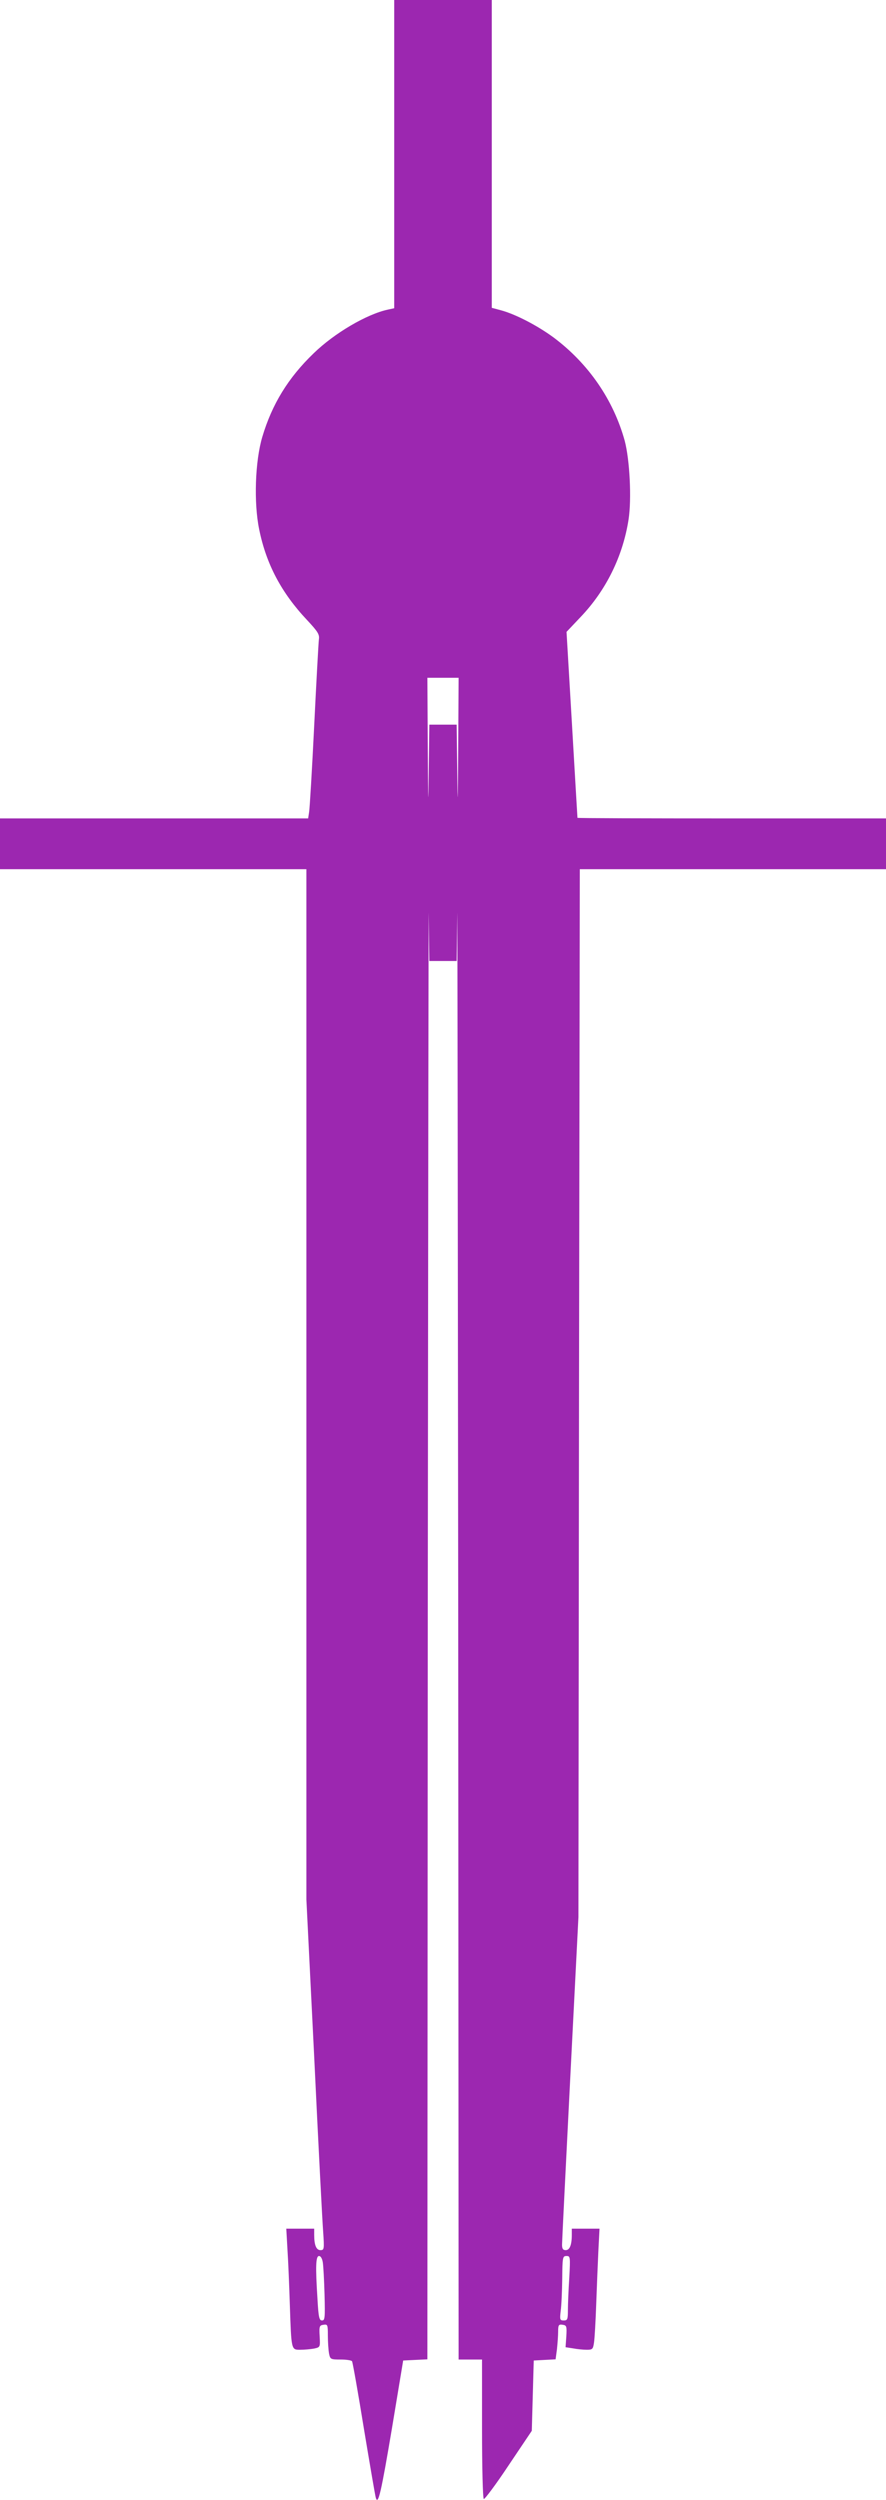
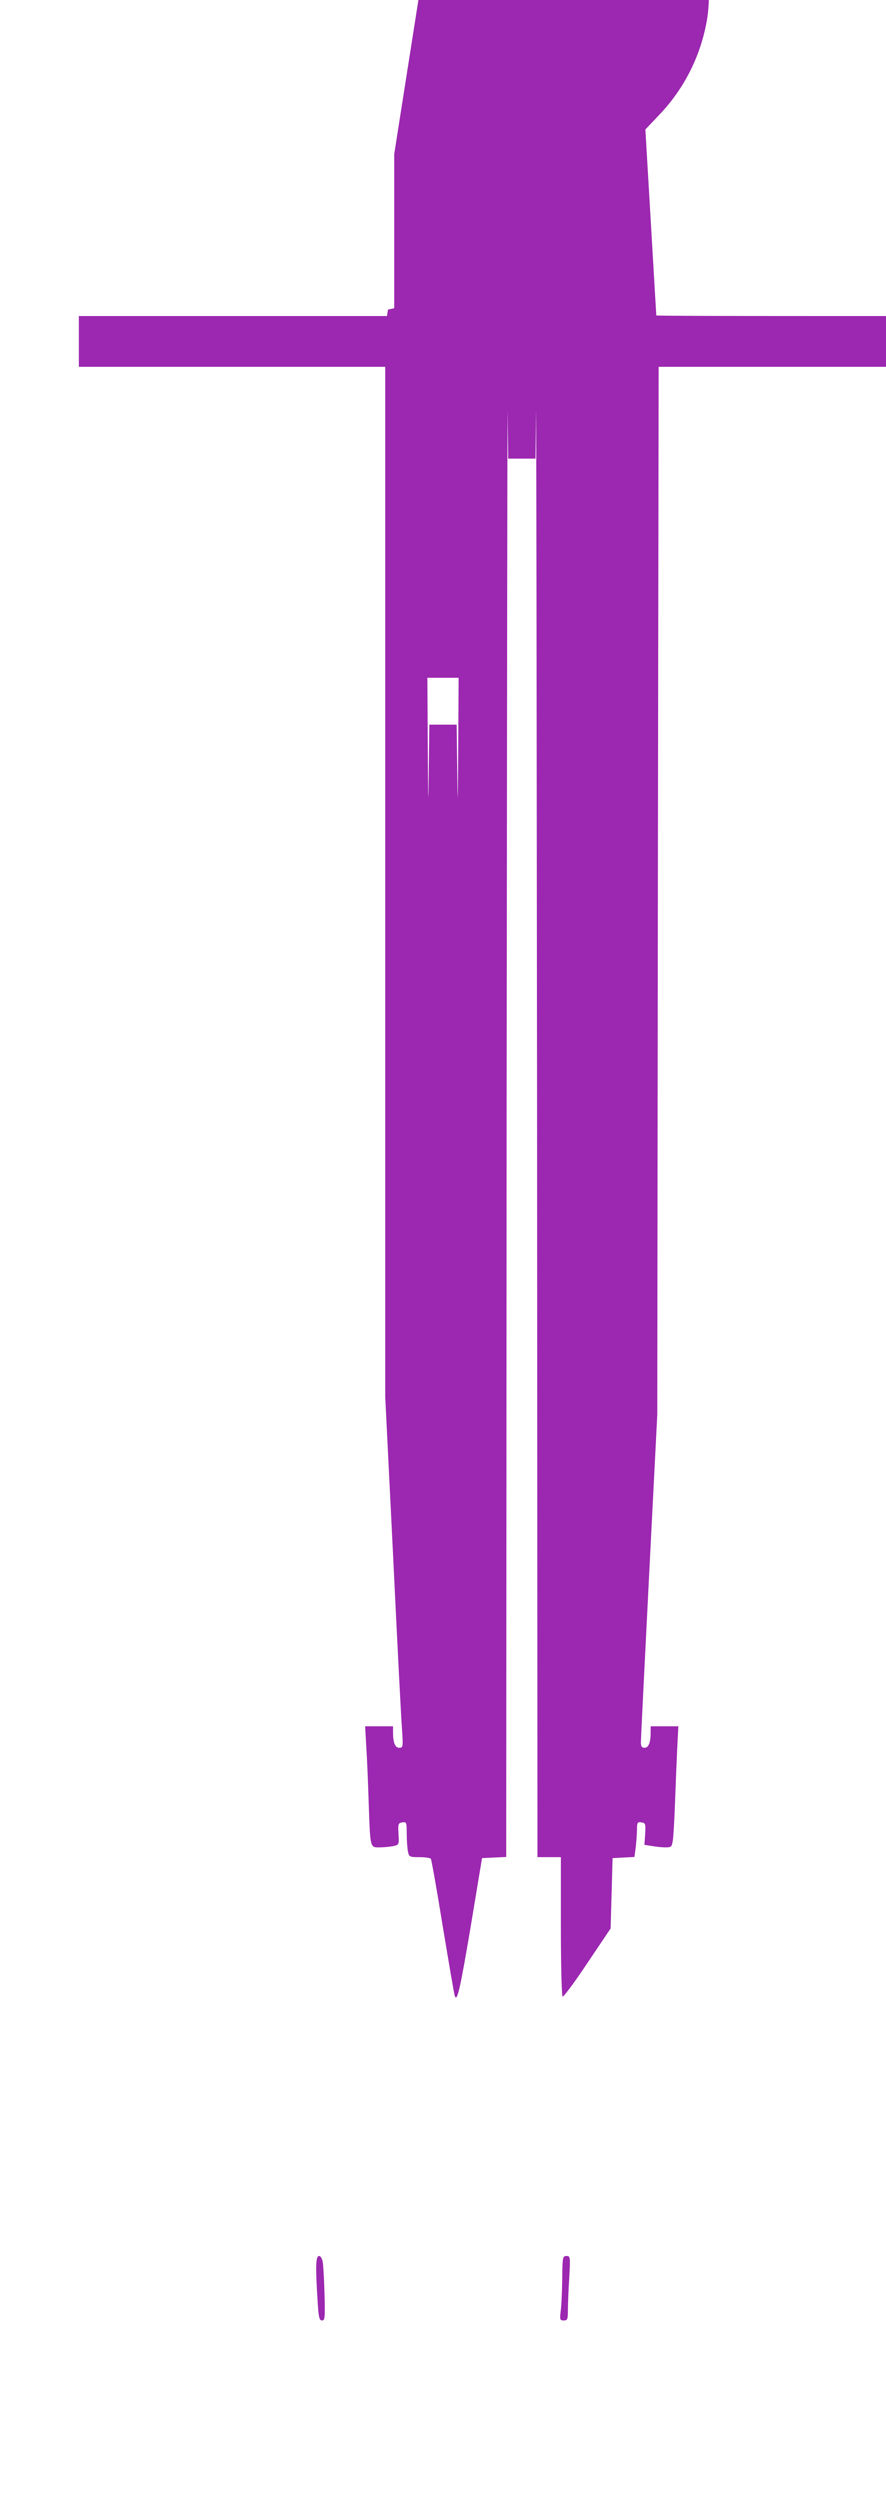
<svg xmlns="http://www.w3.org/2000/svg" version="1.0" width="454pt" height="1280pt" viewBox="0 0 454 1280" preserveAspectRatio="xMidYMid meet">
  <g transform="translate(0,1280) scale(0.1,-0.1)" fill="#9c27b0" stroke="none">
-     <path d="M2020 12011 l0 -789 -32 -7 c-108 -23 -274 -120 -381 -224 -130 -125 -213 -260 -263 -428 -37 -125 -44 -337 -16 -473 36 -178 114 -325 245 -464 56 -60 65 -74 61 -100 -2 -17 -13 -215 -24 -441 -11 -225 -23 -425 -26 -442 l-5 -33 -789 0 -790 0 0 -130 0 -130 785 0 785 0 0 -2638 0 -2637 40 -805 c21 -443 42 -847 46 -897 6 -88 5 -93 -14 -93 -21 0 -32 25 -32 78 l0 32 -71 0 -72 0 6 -107 c4 -60 9 -184 12 -278 8 -239 7 -235 54 -235 21 0 53 3 70 6 32 7 32 7 29 63 -3 52 -1 56 20 59 21 3 22 0 22 -56 0 -33 3 -74 6 -91 6 -30 8 -31 60 -31 29 0 55 -4 58 -9 3 -4 31 -161 61 -347 31 -186 58 -345 61 -353 12 -37 27 28 82 354 l58 350 62 3 62 3 2 3817 c2 2099 4 3710 5 3580 l3 -238 70 0 70 0 3 238 c1 130 3 -1481 5 -3580 l2 -3818 60 0 60 0 0 -354 c0 -195 4 -357 9 -360 4 -3 62 74 127 172 l119 177 5 180 5 180 56 3 56 3 7 52 c3 29 6 69 6 90 0 34 3 38 23 35 20 -3 22 -7 19 -59 l-4 -56 39 -6 c21 -4 52 -7 70 -7 29 0 32 3 37 38 3 20 8 107 11 192 3 85 8 208 11 273 l6 117 -71 0 -71 0 0 -32 c0 -52 -11 -78 -31 -78 -14 0 -19 7 -19 28 0 15 19 398 42 852 l42 825 3 2683 4 2682 784 0 785 0 0 130 0 130 -790 0 c-434 0 -790 1 -791 3 0 1 -13 216 -28 477 l-28 475 72 76 c131 137 217 312 246 500 16 105 6 305 -20 403 -58 209 -185 394 -364 528 -83 61 -196 120 -272 140 l-45 12 0 788 0 788 -250 0 -250 0 0 -789z m328 -3043 c-2 -295 -3 -317 -5 -120 l-3 242 -70 0 -70 0 -3 -242 c-2 -197 -3 -175 -5 120 l-2 362 80 0 80 0 -2 -362z m-694 -7750 c3 -18 7 -93 9 -165 3 -120 2 -133 -13 -133 -14 0 -18 16 -23 107 -11 172 -9 223 8 223 8 0 16 -13 19 -32z m1263 -80 c-4 -62 -7 -137 -7 -165 0 -47 -2 -53 -21 -53 -20 0 -21 4 -16 48 4 26 7 100 8 165 1 111 2 117 22 117 19 0 20 -4 14 -112z" />
+     <path d="M2020 12011 l0 -789 -32 -7 l-5 -33 -789 0 -790 0 0 -130 0 -130 785 0 785 0 0 -2638 0 -2637 40 -805 c21 -443 42 -847 46 -897 6 -88 5 -93 -14 -93 -21 0 -32 25 -32 78 l0 32 -71 0 -72 0 6 -107 c4 -60 9 -184 12 -278 8 -239 7 -235 54 -235 21 0 53 3 70 6 32 7 32 7 29 63 -3 52 -1 56 20 59 21 3 22 0 22 -56 0 -33 3 -74 6 -91 6 -30 8 -31 60 -31 29 0 55 -4 58 -9 3 -4 31 -161 61 -347 31 -186 58 -345 61 -353 12 -37 27 28 82 354 l58 350 62 3 62 3 2 3817 c2 2099 4 3710 5 3580 l3 -238 70 0 70 0 3 238 c1 130 3 -1481 5 -3580 l2 -3818 60 0 60 0 0 -354 c0 -195 4 -357 9 -360 4 -3 62 74 127 172 l119 177 5 180 5 180 56 3 56 3 7 52 c3 29 6 69 6 90 0 34 3 38 23 35 20 -3 22 -7 19 -59 l-4 -56 39 -6 c21 -4 52 -7 70 -7 29 0 32 3 37 38 3 20 8 107 11 192 3 85 8 208 11 273 l6 117 -71 0 -71 0 0 -32 c0 -52 -11 -78 -31 -78 -14 0 -19 7 -19 28 0 15 19 398 42 852 l42 825 3 2683 4 2682 784 0 785 0 0 130 0 130 -790 0 c-434 0 -790 1 -791 3 0 1 -13 216 -28 477 l-28 475 72 76 c131 137 217 312 246 500 16 105 6 305 -20 403 -58 209 -185 394 -364 528 -83 61 -196 120 -272 140 l-45 12 0 788 0 788 -250 0 -250 0 0 -789z m328 -3043 c-2 -295 -3 -317 -5 -120 l-3 242 -70 0 -70 0 -3 -242 c-2 -197 -3 -175 -5 120 l-2 362 80 0 80 0 -2 -362z m-694 -7750 c3 -18 7 -93 9 -165 3 -120 2 -133 -13 -133 -14 0 -18 16 -23 107 -11 172 -9 223 8 223 8 0 16 -13 19 -32z m1263 -80 c-4 -62 -7 -137 -7 -165 0 -47 -2 -53 -21 -53 -20 0 -21 4 -16 48 4 26 7 100 8 165 1 111 2 117 22 117 19 0 20 -4 14 -112z" />
  </g>
</svg>